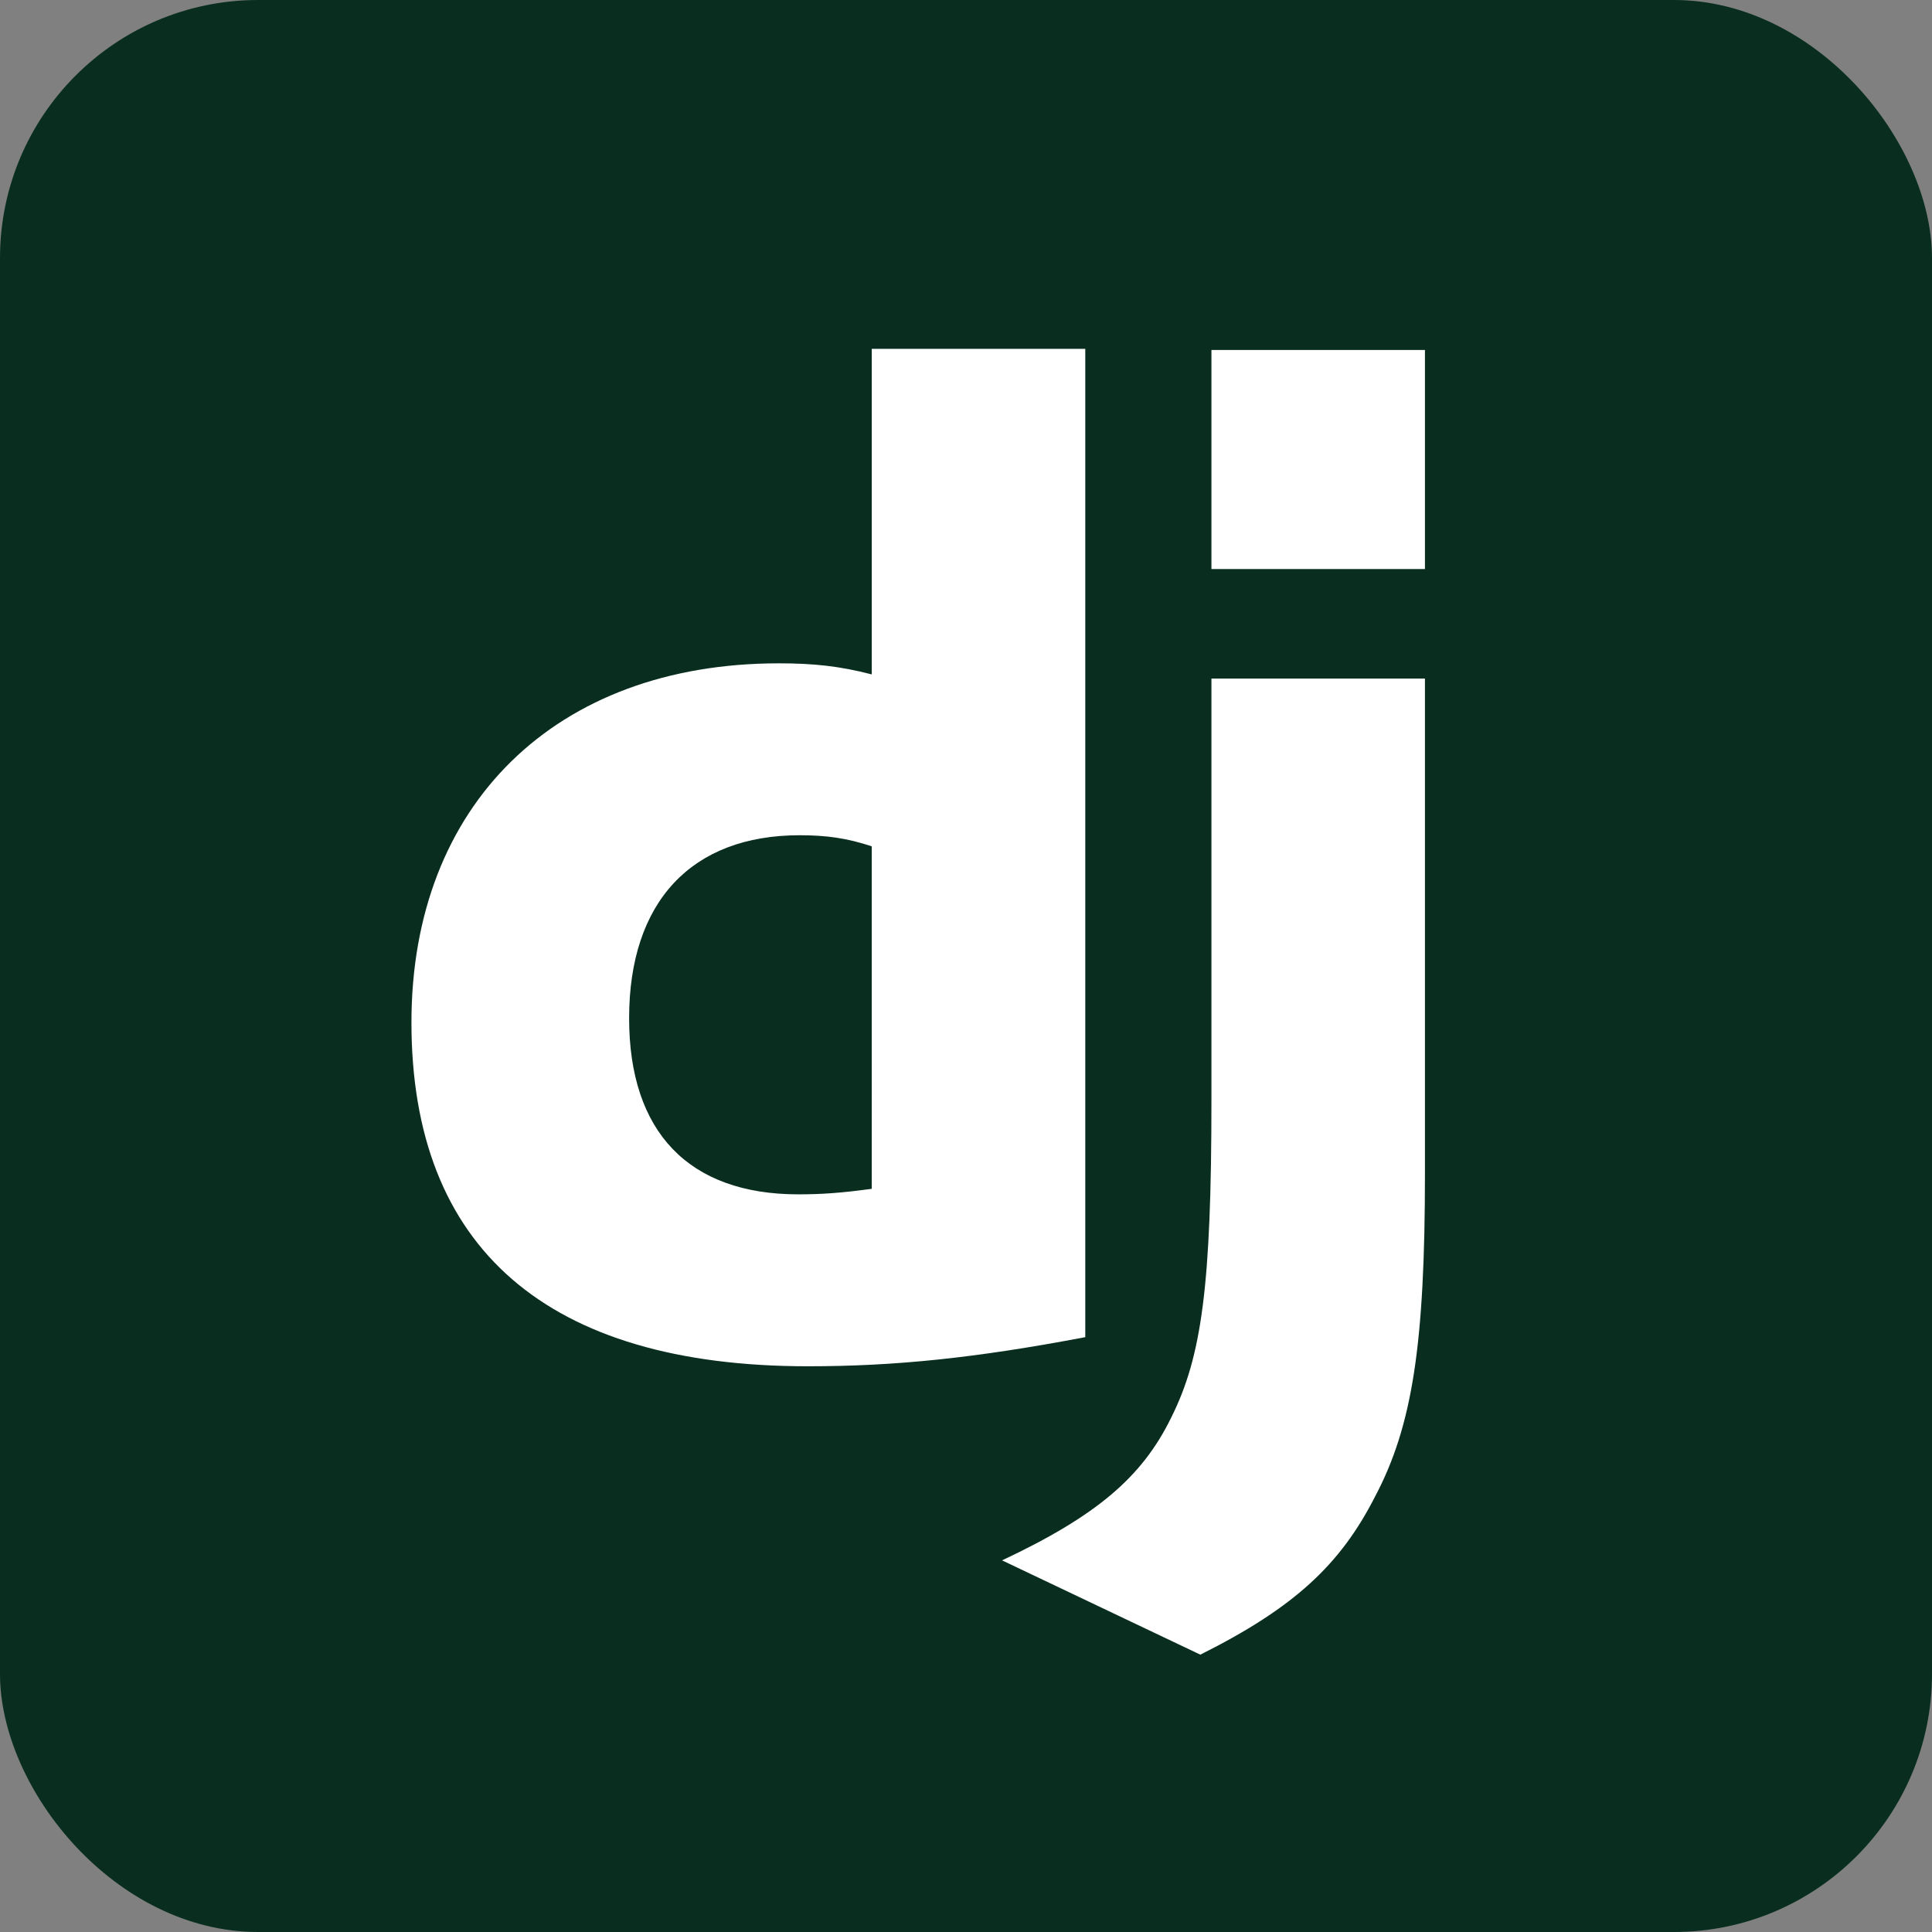
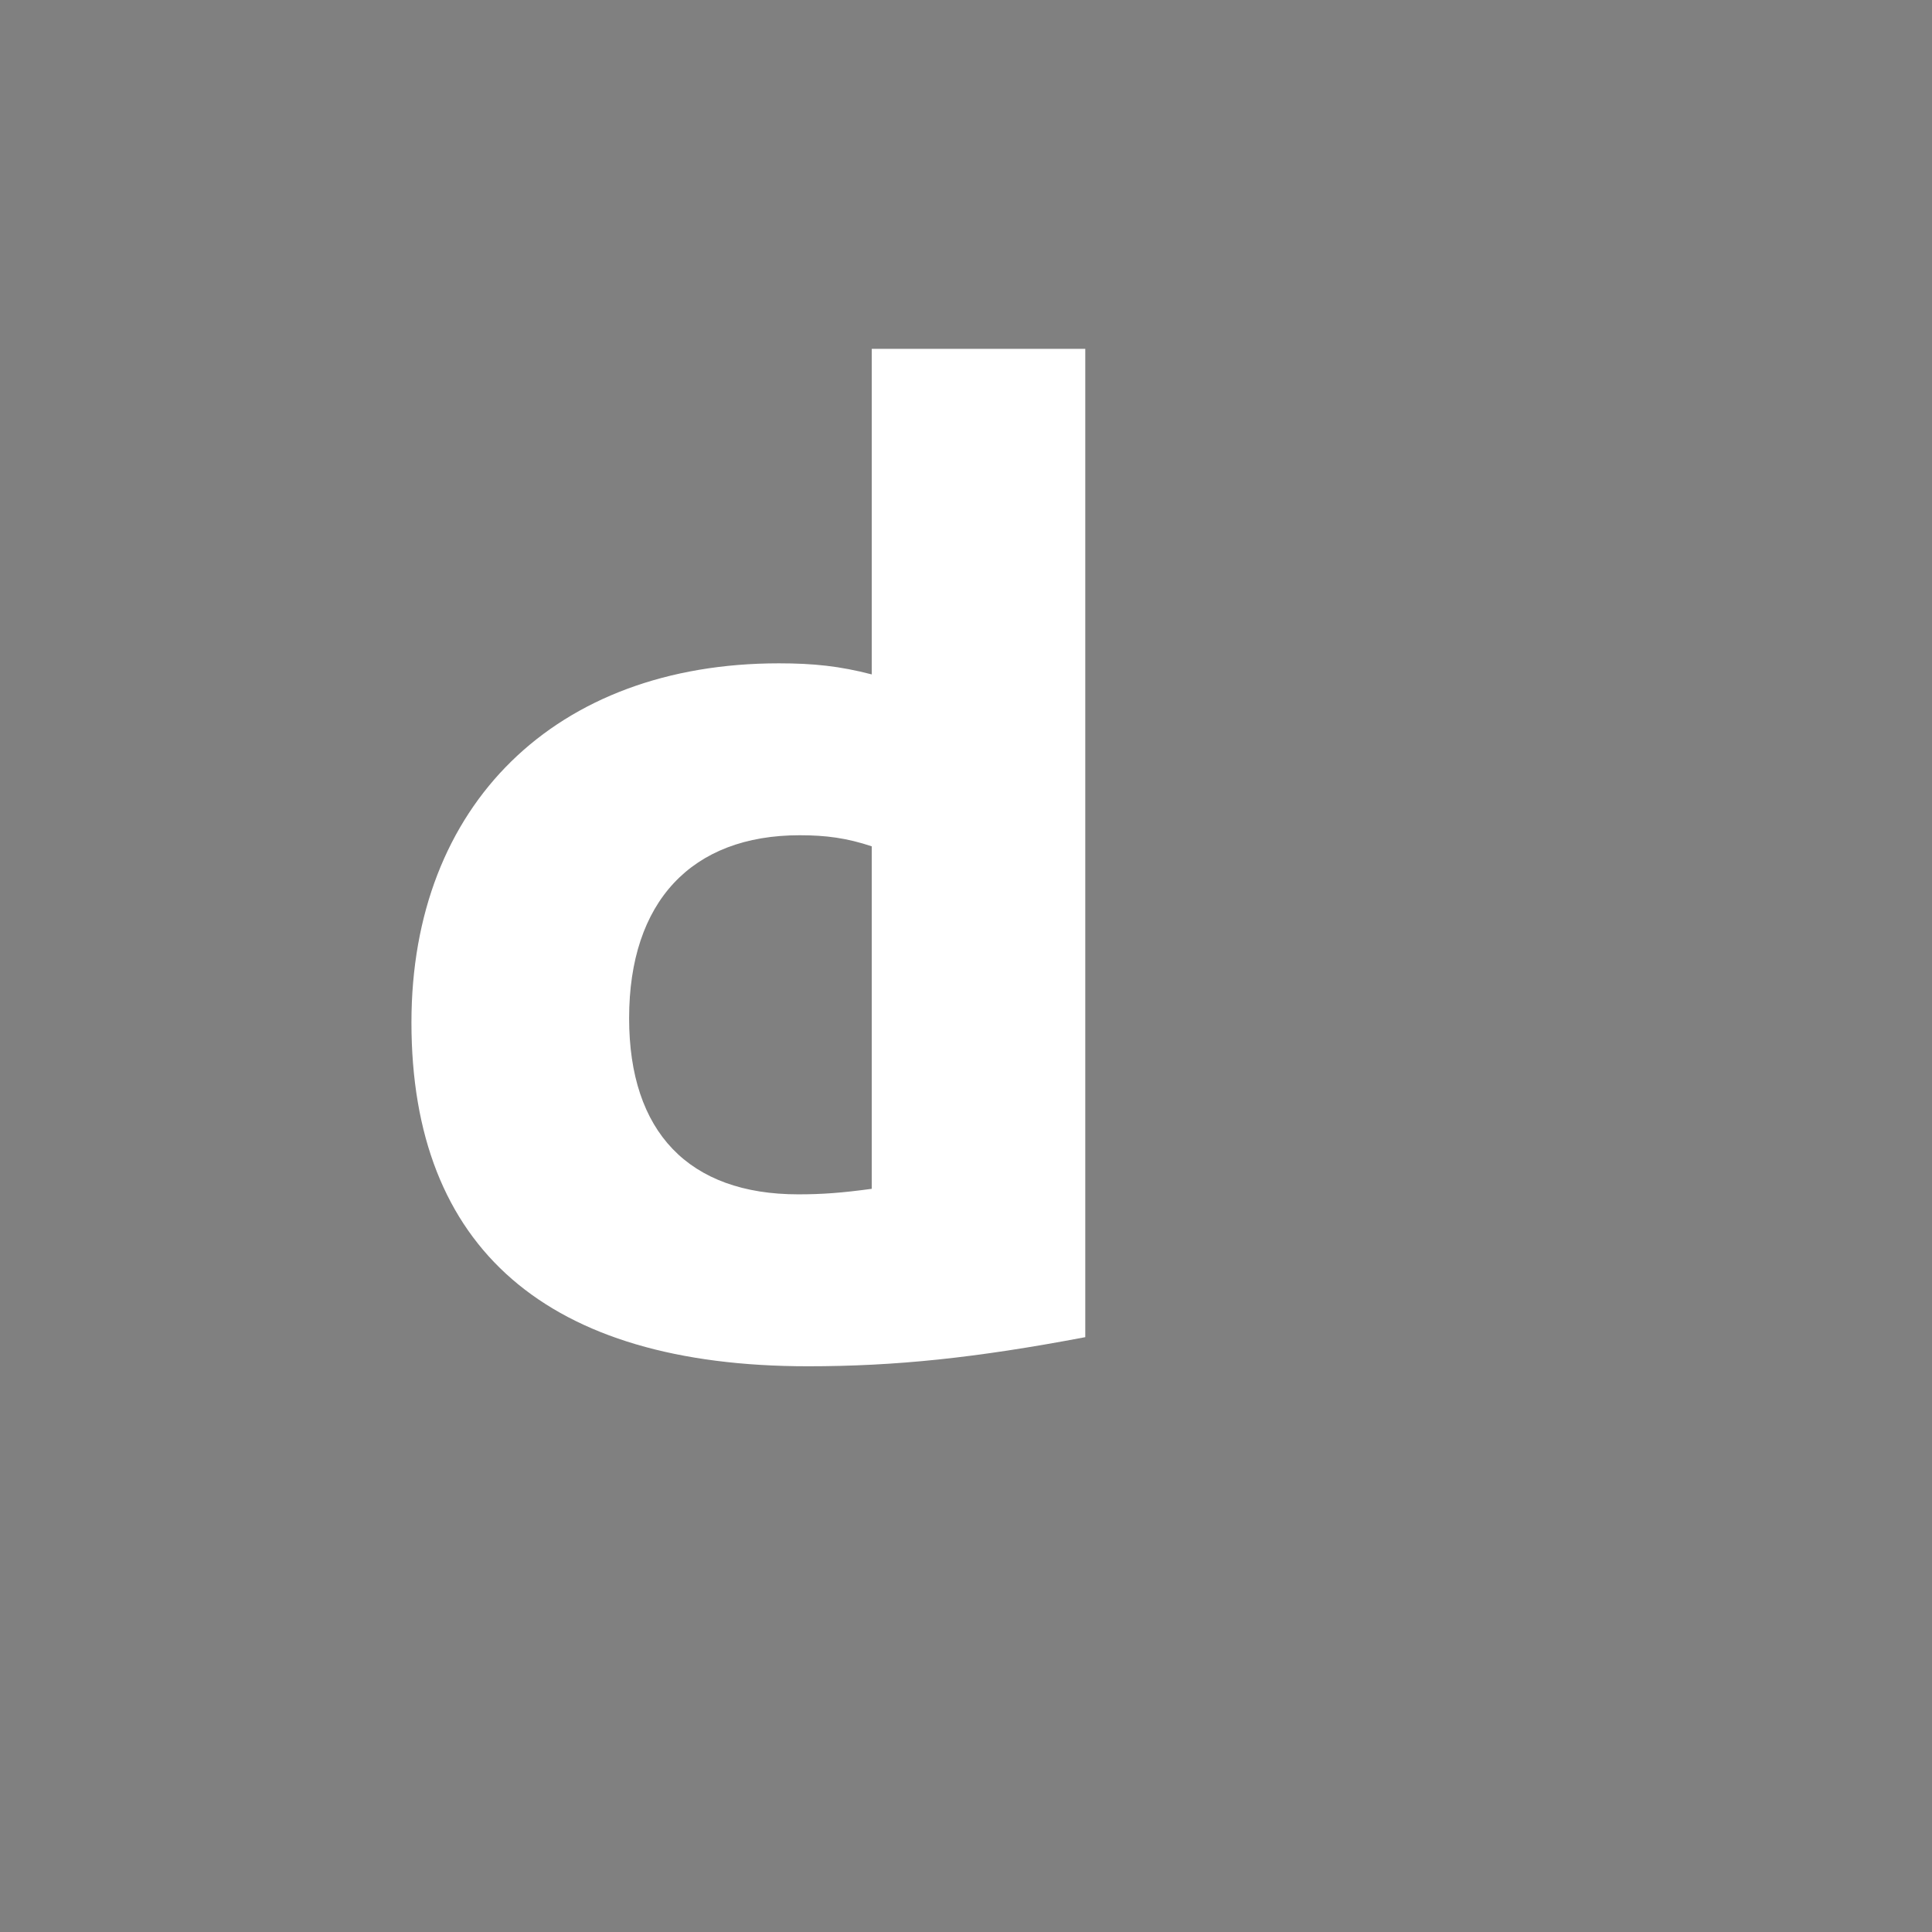
<svg xmlns="http://www.w3.org/2000/svg" version="1.0" id="Layer_1" width="216" height="216" viewBox="0 0 216 216" overflow="visible" enable-background="new 0 0 504.09 215.994" xml:space="preserve">
  <rect x="0" y="0" width="216" height="216" fill="#808080" stroke="none" />
  <defs id="defs23">
	

		
		
		
		
		
		
	</defs>
  <g id="layer2">
-     <rect style="fill:#092e20;fill-opacity:1;stroke:#7014e8;stroke-width:0;stroke-linecap:round;stroke-linejoin:round;stroke-miterlimit:16.7" id="rect955" width="216" height="216" x="7.67507e-07" y="1.5313501e-06" ry="28.857" />
-   </g>
+     </g>
  <g id="g1705" transform="translate(10.518,5.081)">
    <path fill="#ffffff" d="m 86.945,33.919 h 23.872 V 144.415 c -12.246,2.325 -21.237,3.255 -31.002,3.255 -29.142,0 -44.333,-13.174 -44.333,-38.443 0,-24.336 16.122,-40.147 41.078,-40.147 3.875,0 6.82,0.311 10.386,1.239 v -36.4 z m 0,55.62 c -2.79,-0.929 -5.115,-1.239 -8.06,-1.239 -12.091,0 -19.067,7.441 -19.067,20.46 0,12.713 6.666,19.688 18.912,19.688 2.634,0 4.805,-0.155 8.215,-0.618 z" id="path4" />
-     <path fill="#ffffff" d="M 148.793,70.783 V 126.124 c 0,19.065 -1.395,28.21 -5.58,36.117 -3.876,7.596 -8.992,12.399 -19.532,17.67 L 101.514,169.37 c 10.541,-4.96 15.656,-9.297 18.911,-15.966 3.411,-6.819 4.497,-14.727 4.497,-35.498 V 70.783 Z m -23.871,-36.737 h 23.871 v 24.493 h -23.871 z" id="path6" />
  </g>
  <g id="layer1" />
</svg>